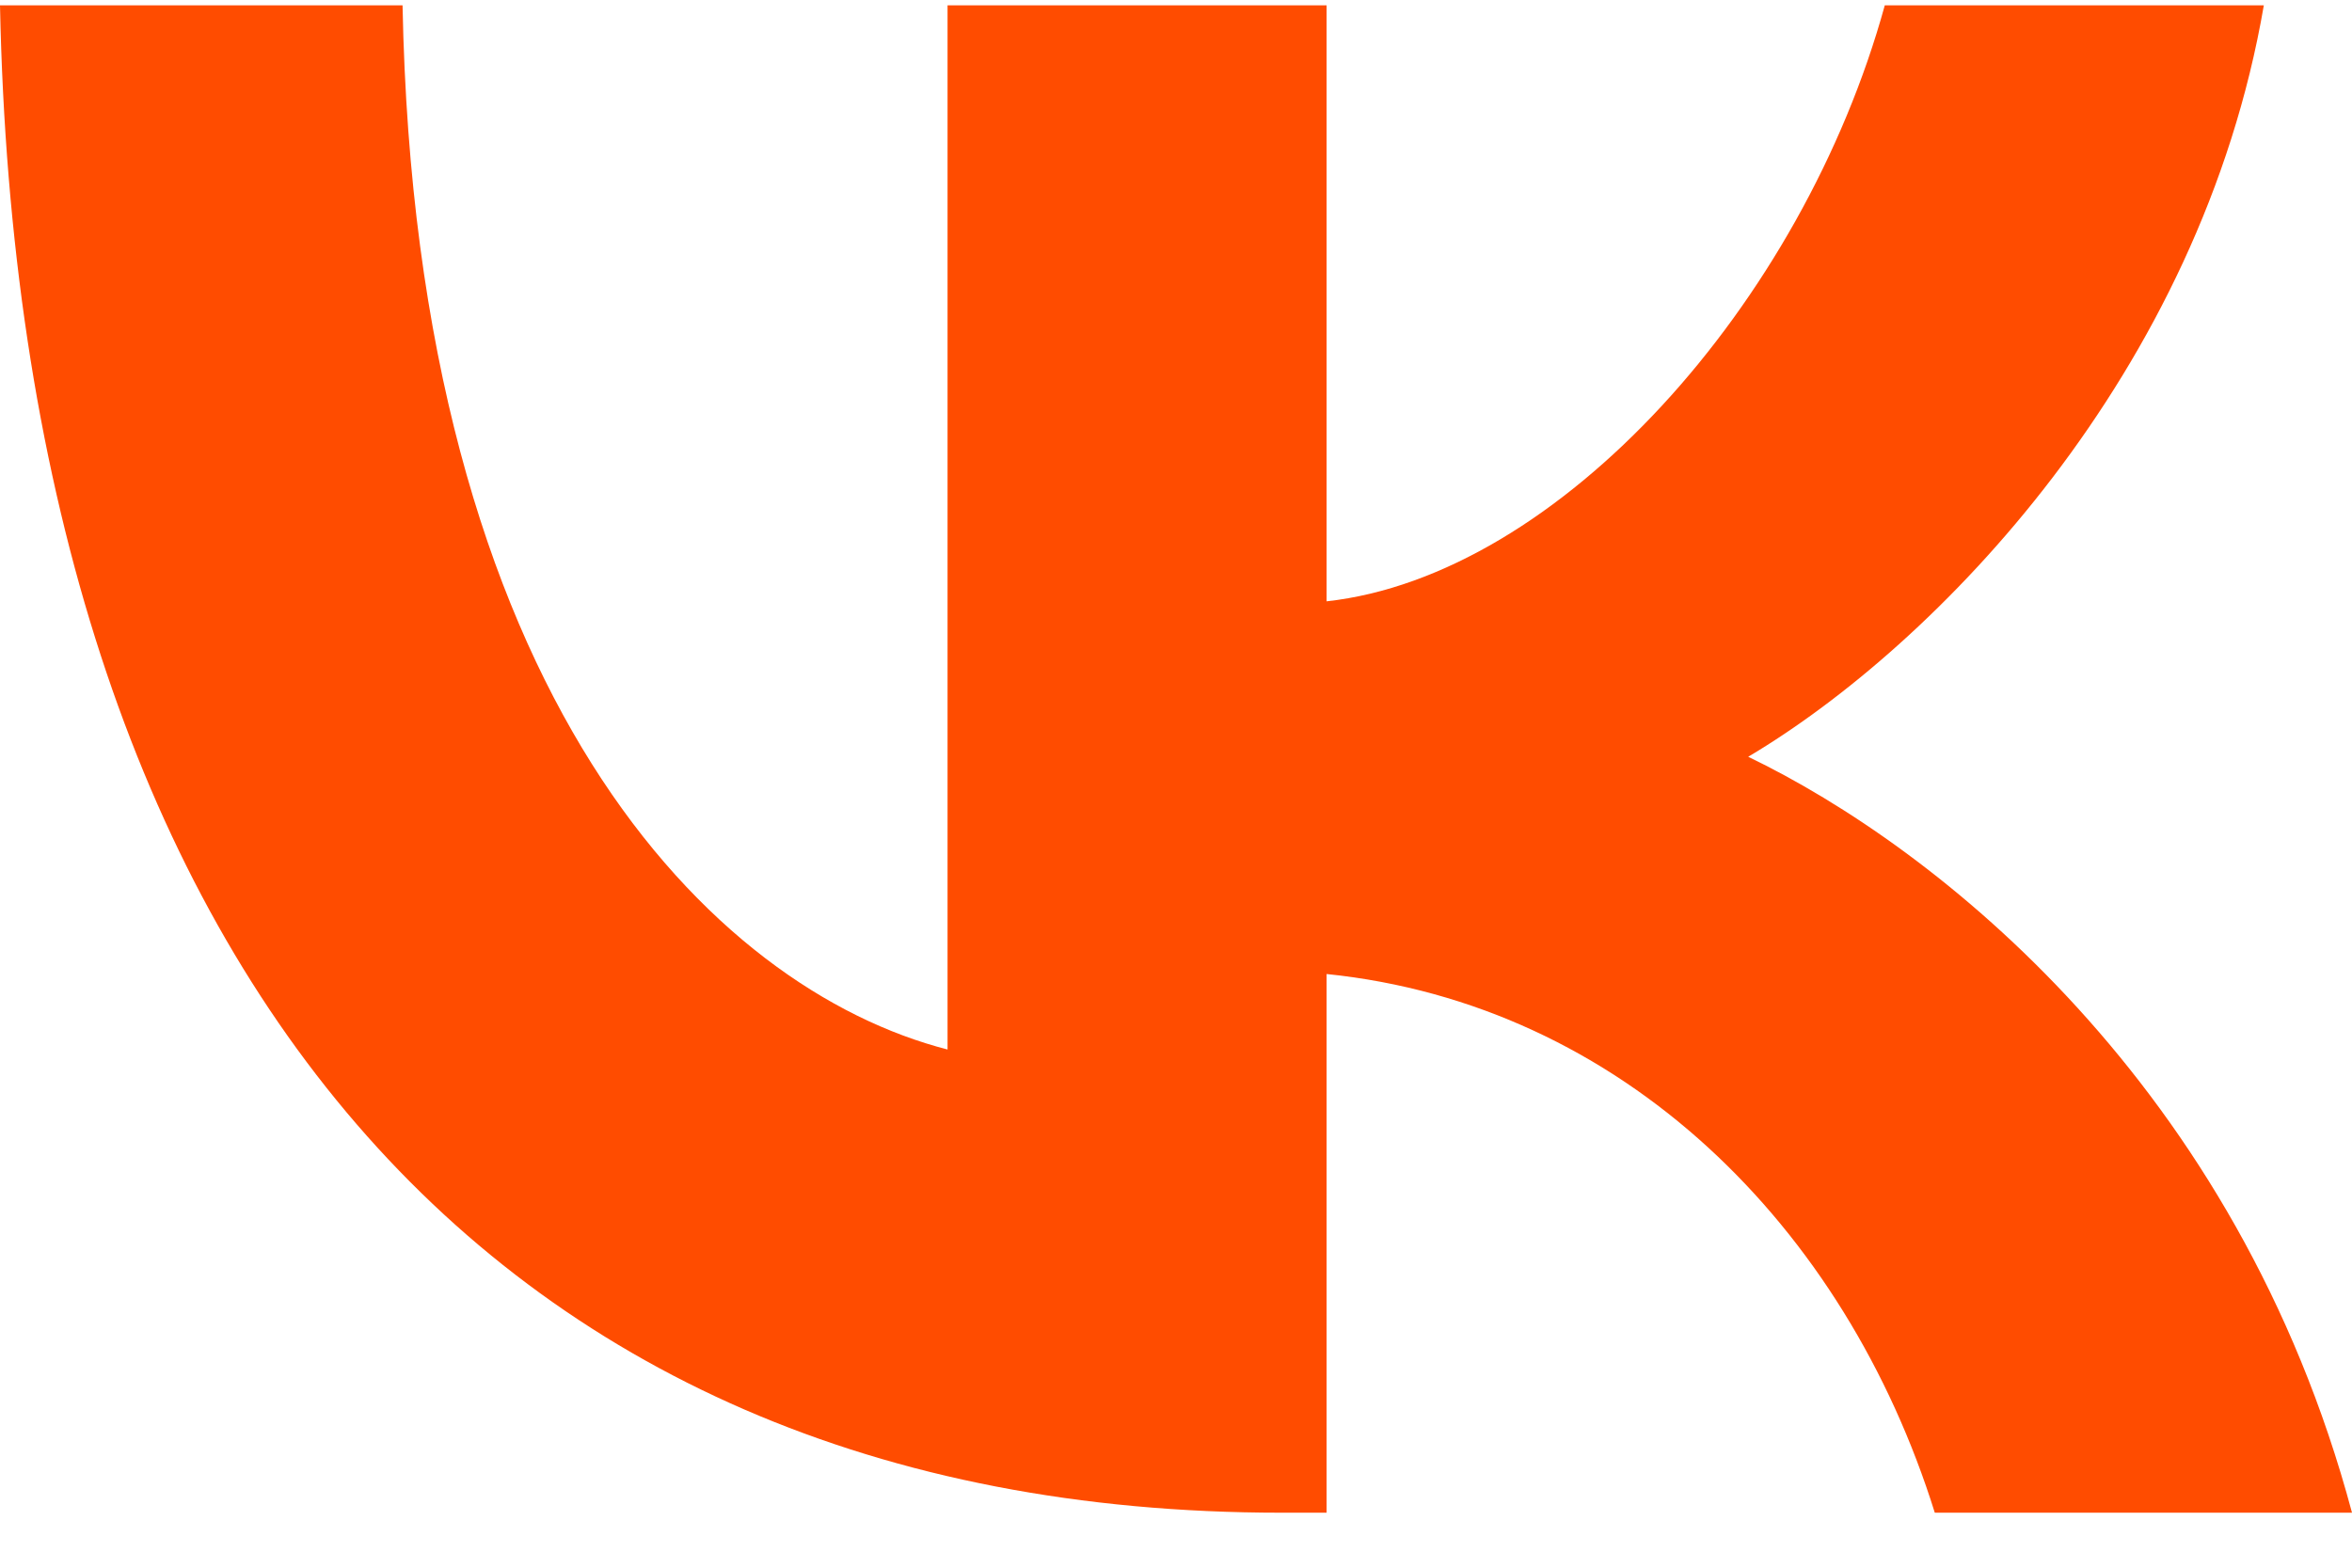
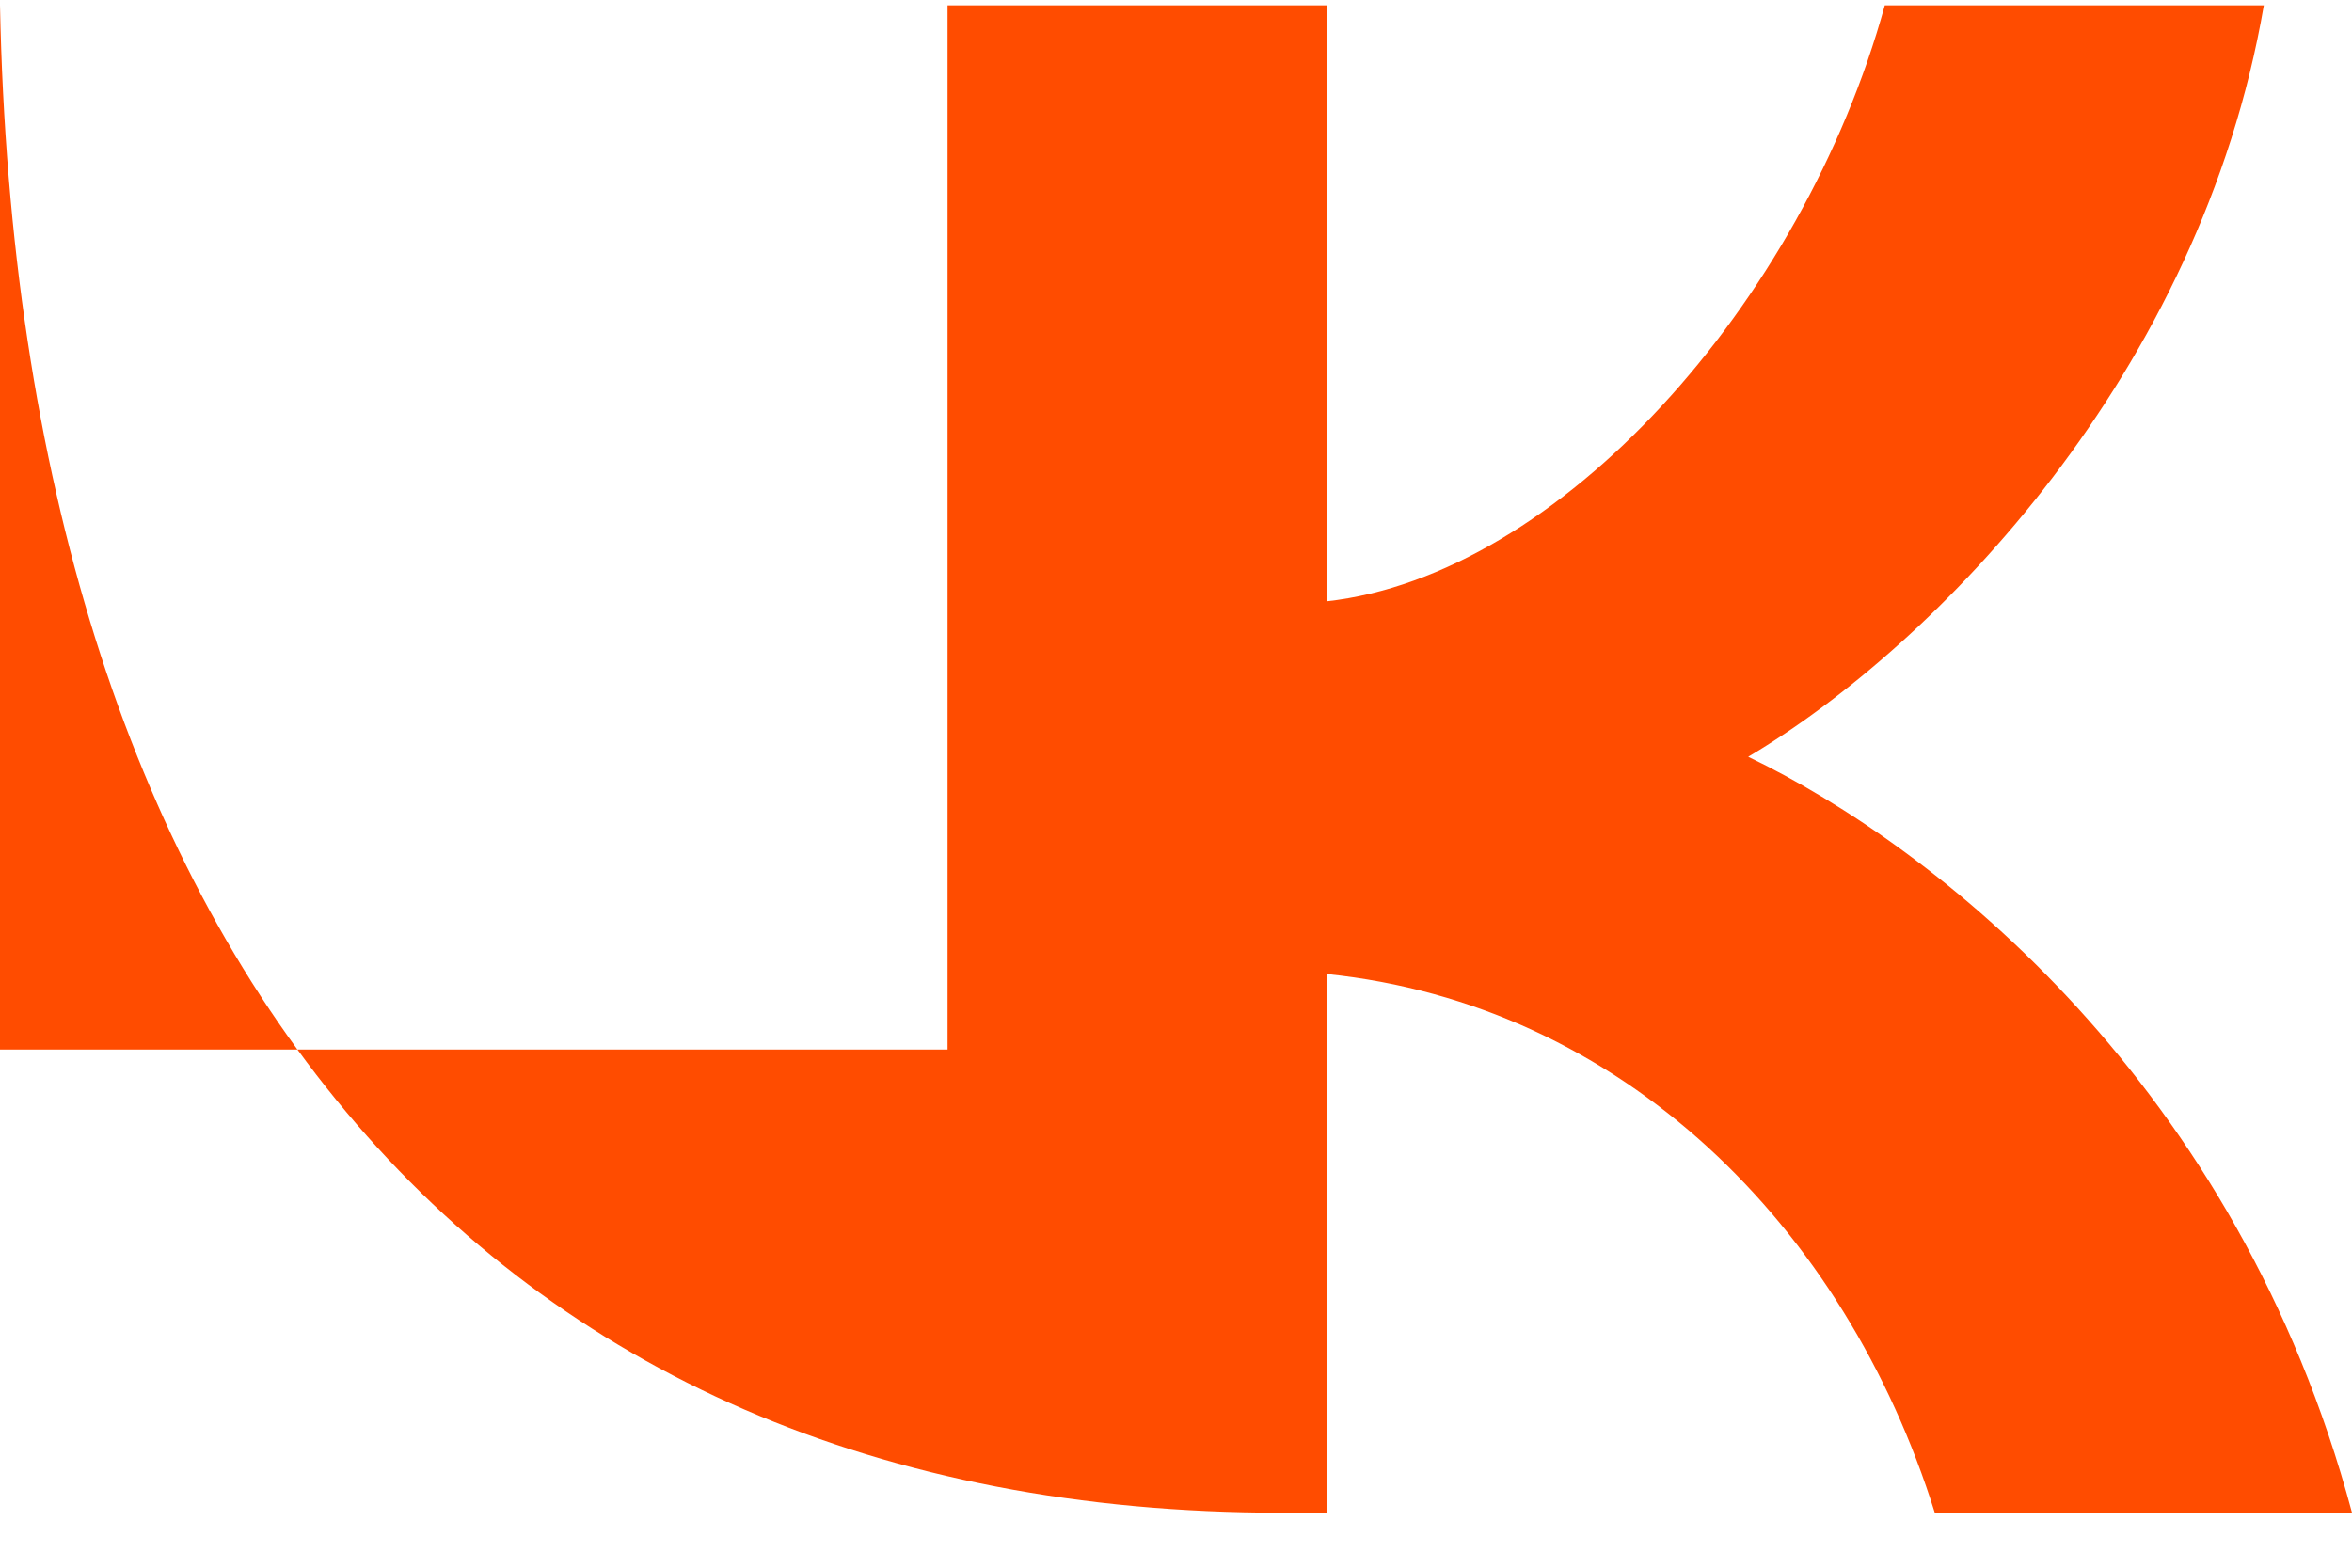
<svg xmlns="http://www.w3.org/2000/svg" width="39" height="26" viewBox="0 0 39 26" fill="none">
-   <path fill-rule="evenodd" clip-rule="evenodd" d="M0 0.088C0.317 15.704 7.917 25.088 21.242 25.088H21.997V16.154C26.893 16.655 30.596 20.334 32.082 25.088H39C37.1 17.981 32.106 14.052 28.988 12.551C32.106 10.699 36.491 6.194 37.538 0.088H31.253C29.889 5.043 25.846 9.548 21.997 9.973V0.088H15.712V17.406C11.814 16.405 6.894 11.55 6.675 0.088H0Z" fill="#FF4C00" />
+   <path fill-rule="evenodd" clip-rule="evenodd" d="M0 0.088C0.317 15.704 7.917 25.088 21.242 25.088H21.997V16.154C26.893 16.655 30.596 20.334 32.082 25.088H39C37.1 17.981 32.106 14.052 28.988 12.551C32.106 10.699 36.491 6.194 37.538 0.088H31.253C29.889 5.043 25.846 9.548 21.997 9.973V0.088H15.712V17.406H0Z" fill="#FF4C00" />
</svg>